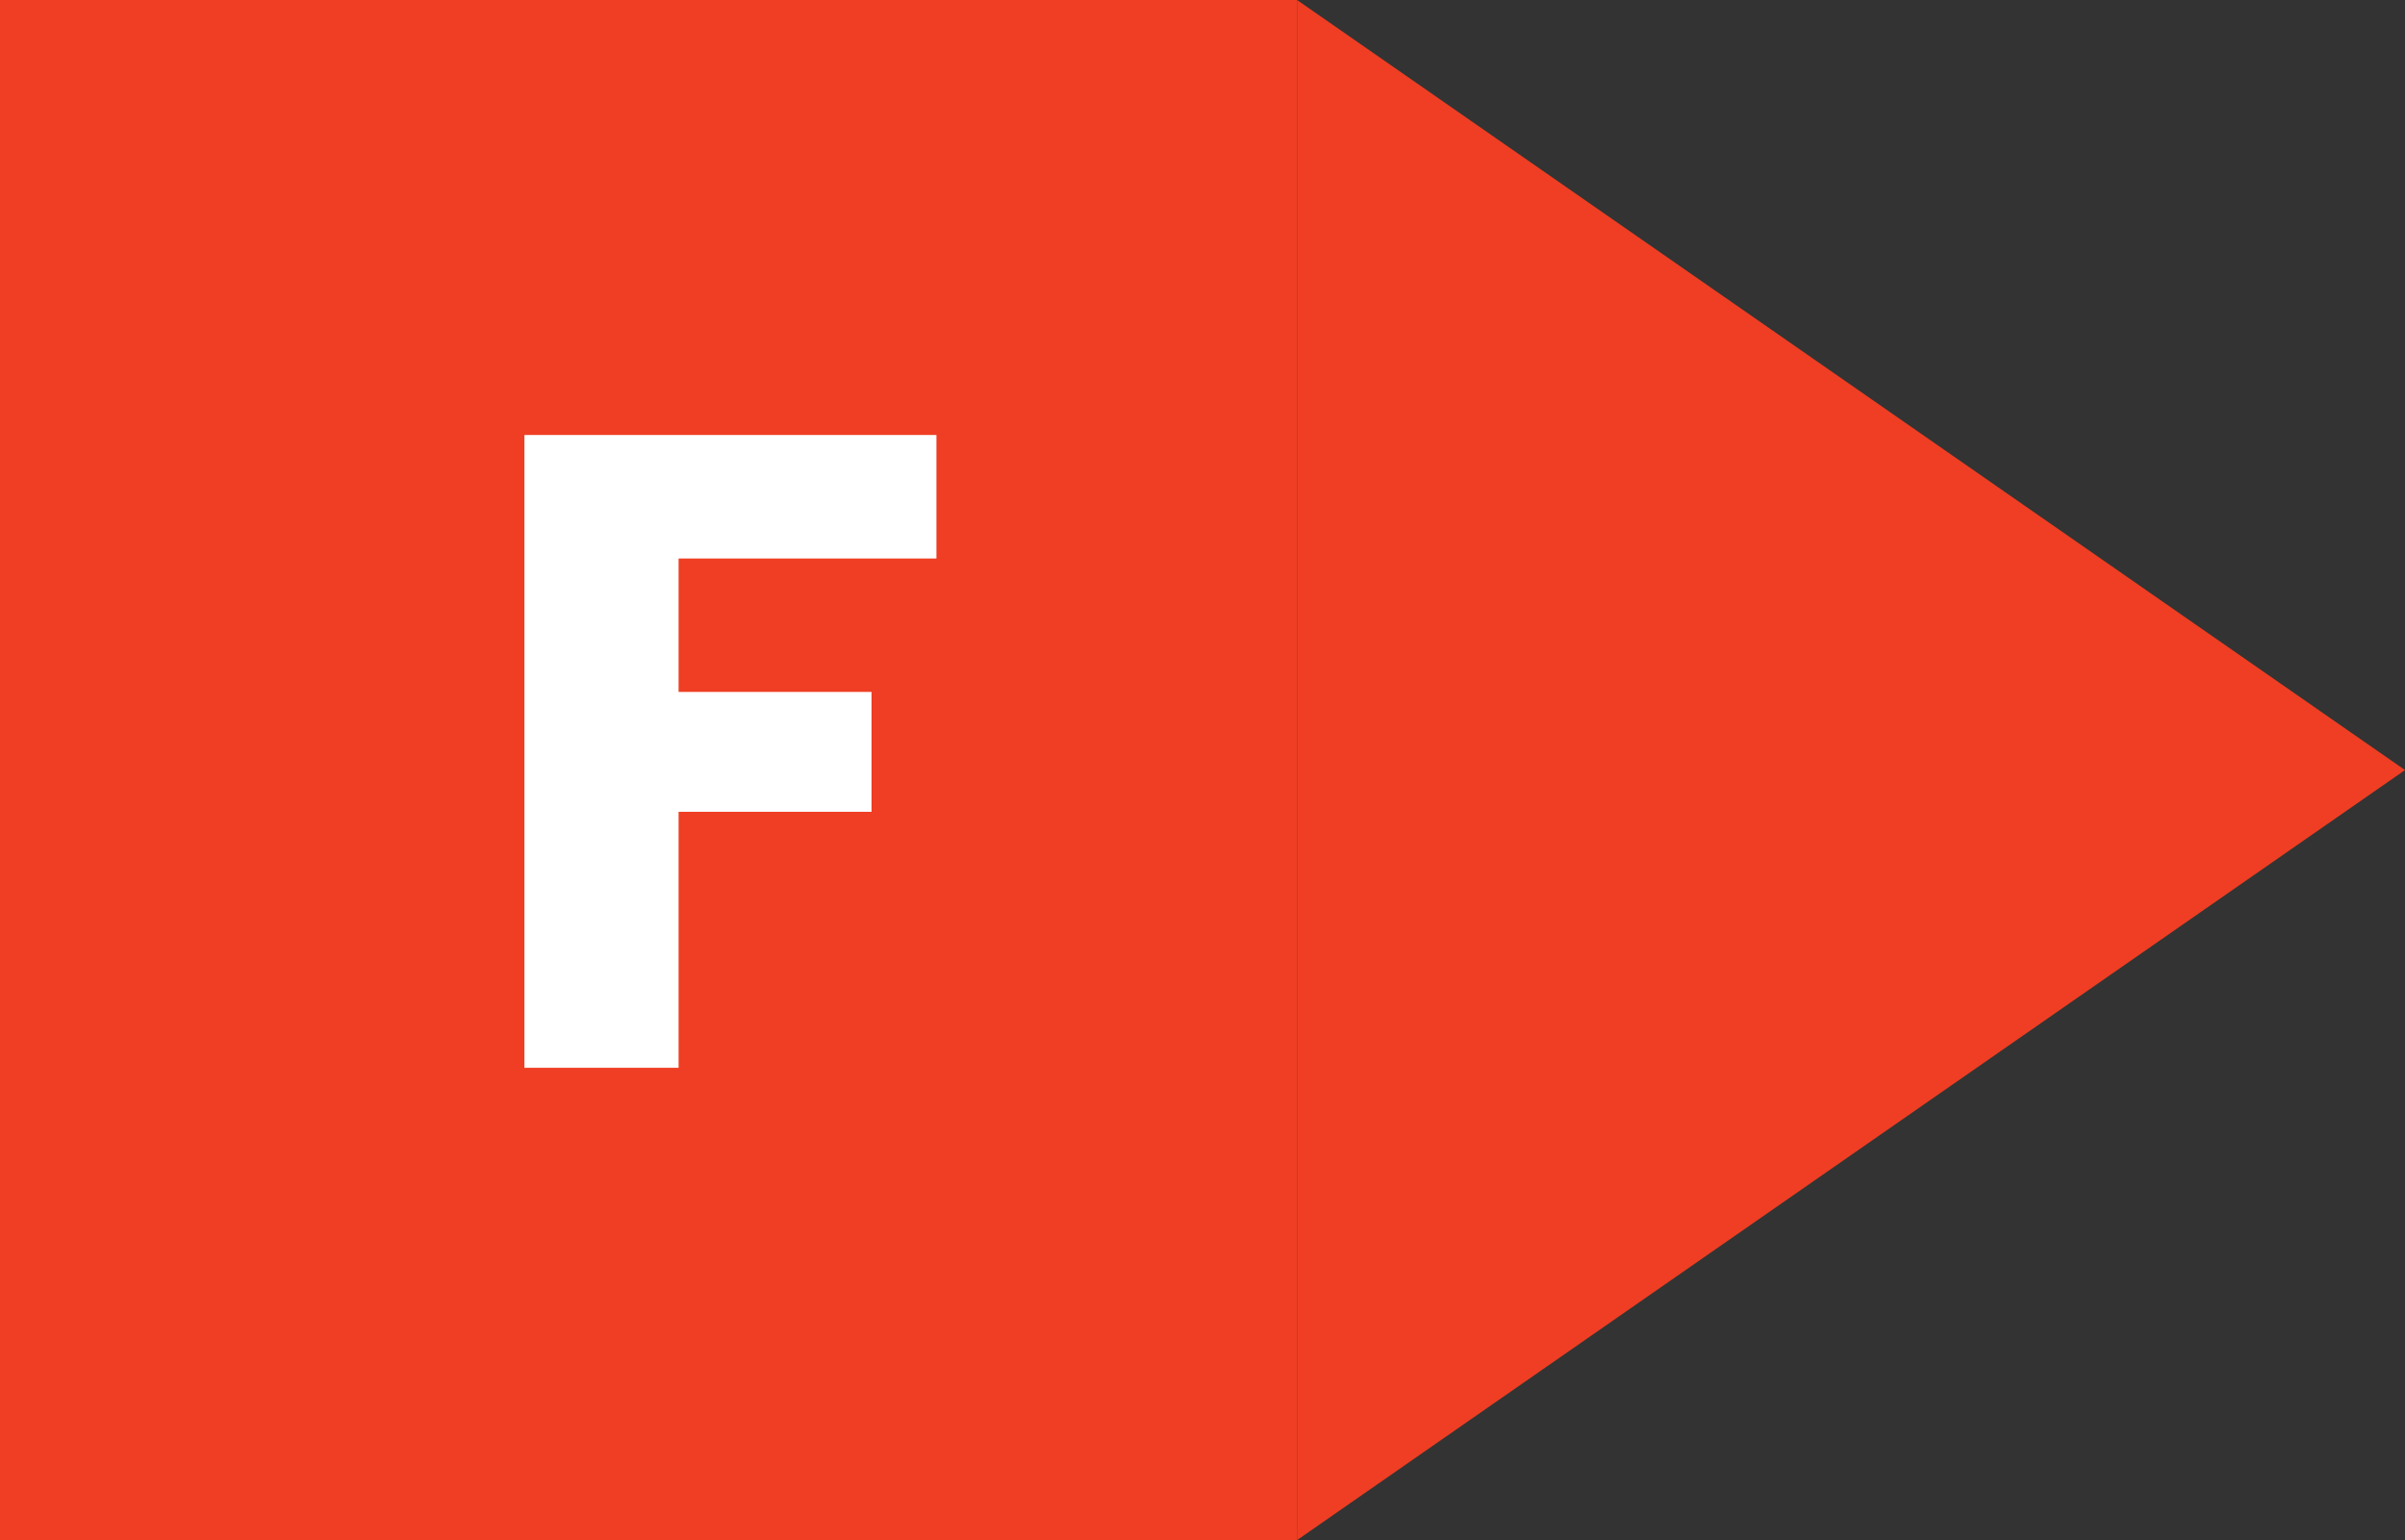
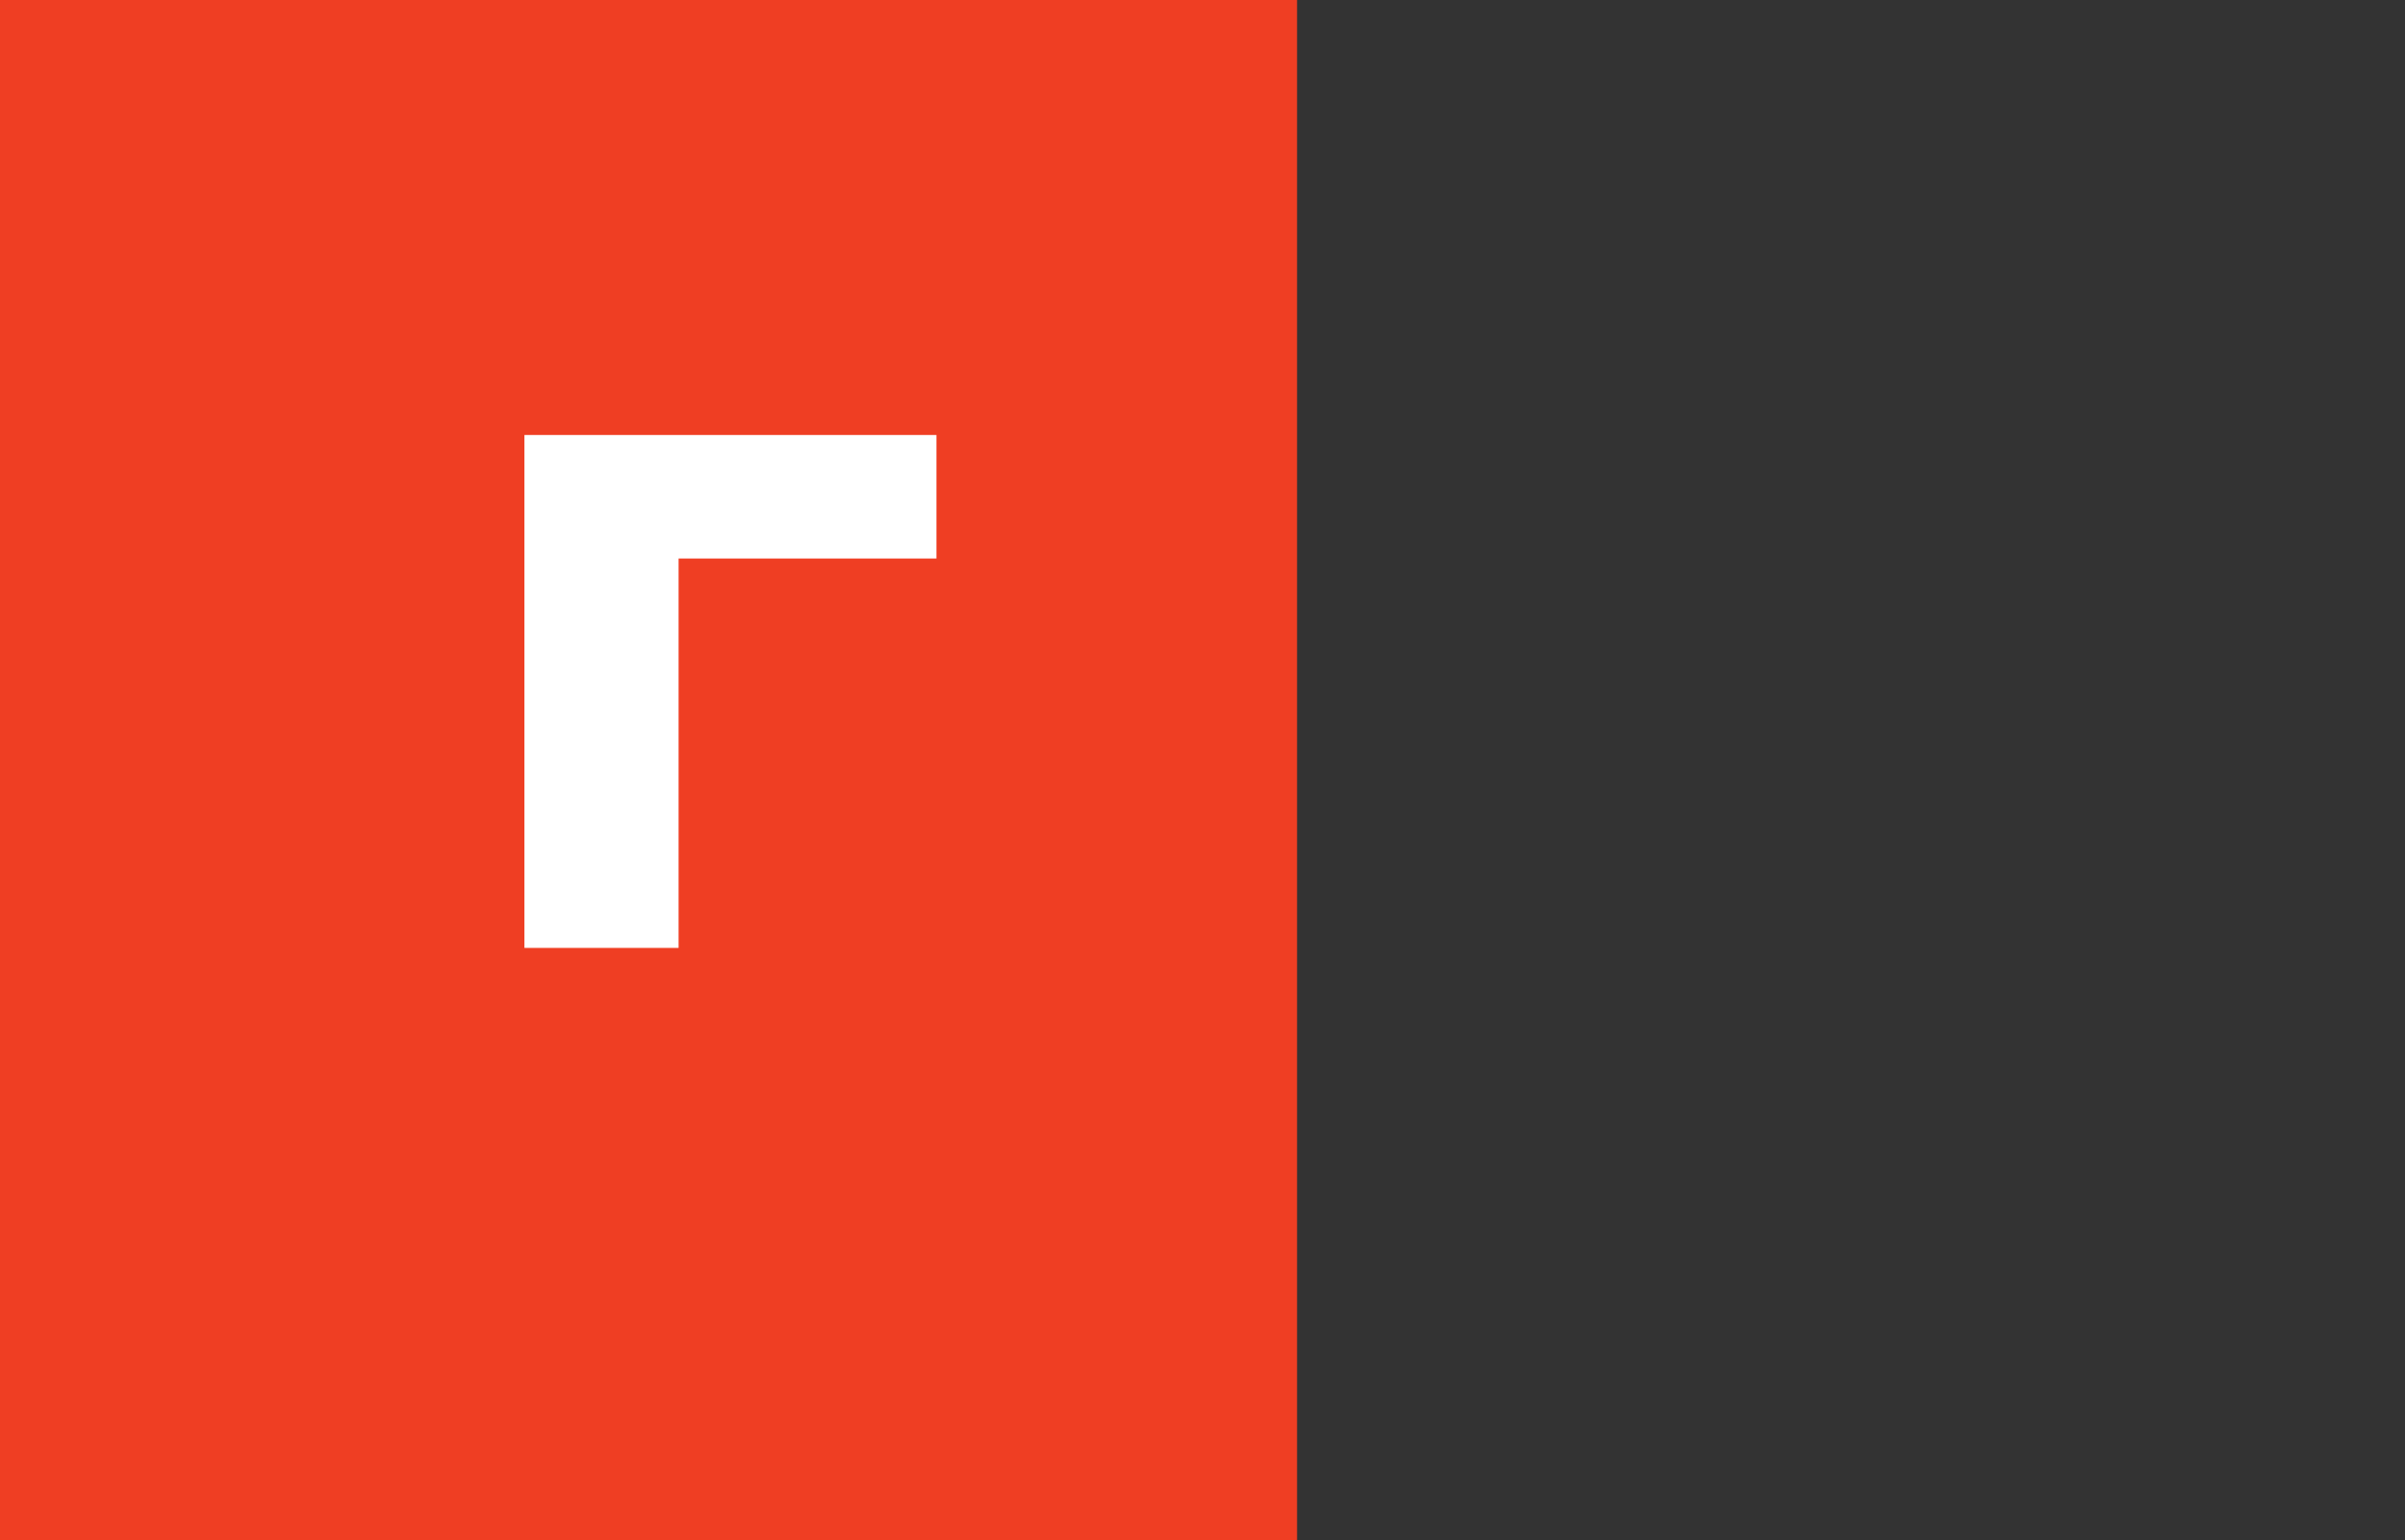
<svg xmlns="http://www.w3.org/2000/svg" id="Livello_1" data-name="Livello 1" viewBox="0 0 64.029 41.007">
  <rect x="0" y="0" width="64.029" height="41.007" fill="#333333" stroke="none" />
  <defs>
    <style>
      .cls-1 {
        fill: #ef3e23;
      }

      .cls-2 {
        fill: #fff;
      }
    </style>
  </defs>
  <title>f</title>
  <g>
    <rect class="cls-1" width="34.532" height="41.007" />
-     <polygon class="cls-1" points="64.029 20.504 34.532 0 34.532 41.007 64.029 20.504" />
  </g>
-   <path class="cls-2" d="M429.207,200.337h10.969v3.289h-6.865v3.552h5.137v3.192h-5.137v6.816h-4.104Z" transform="translate(-415.245 -188.755)" />
+   <path class="cls-2" d="M429.207,200.337h10.969v3.289h-6.865v3.552h5.137h-5.137v6.816h-4.104Z" transform="translate(-415.245 -188.755)" />
</svg>